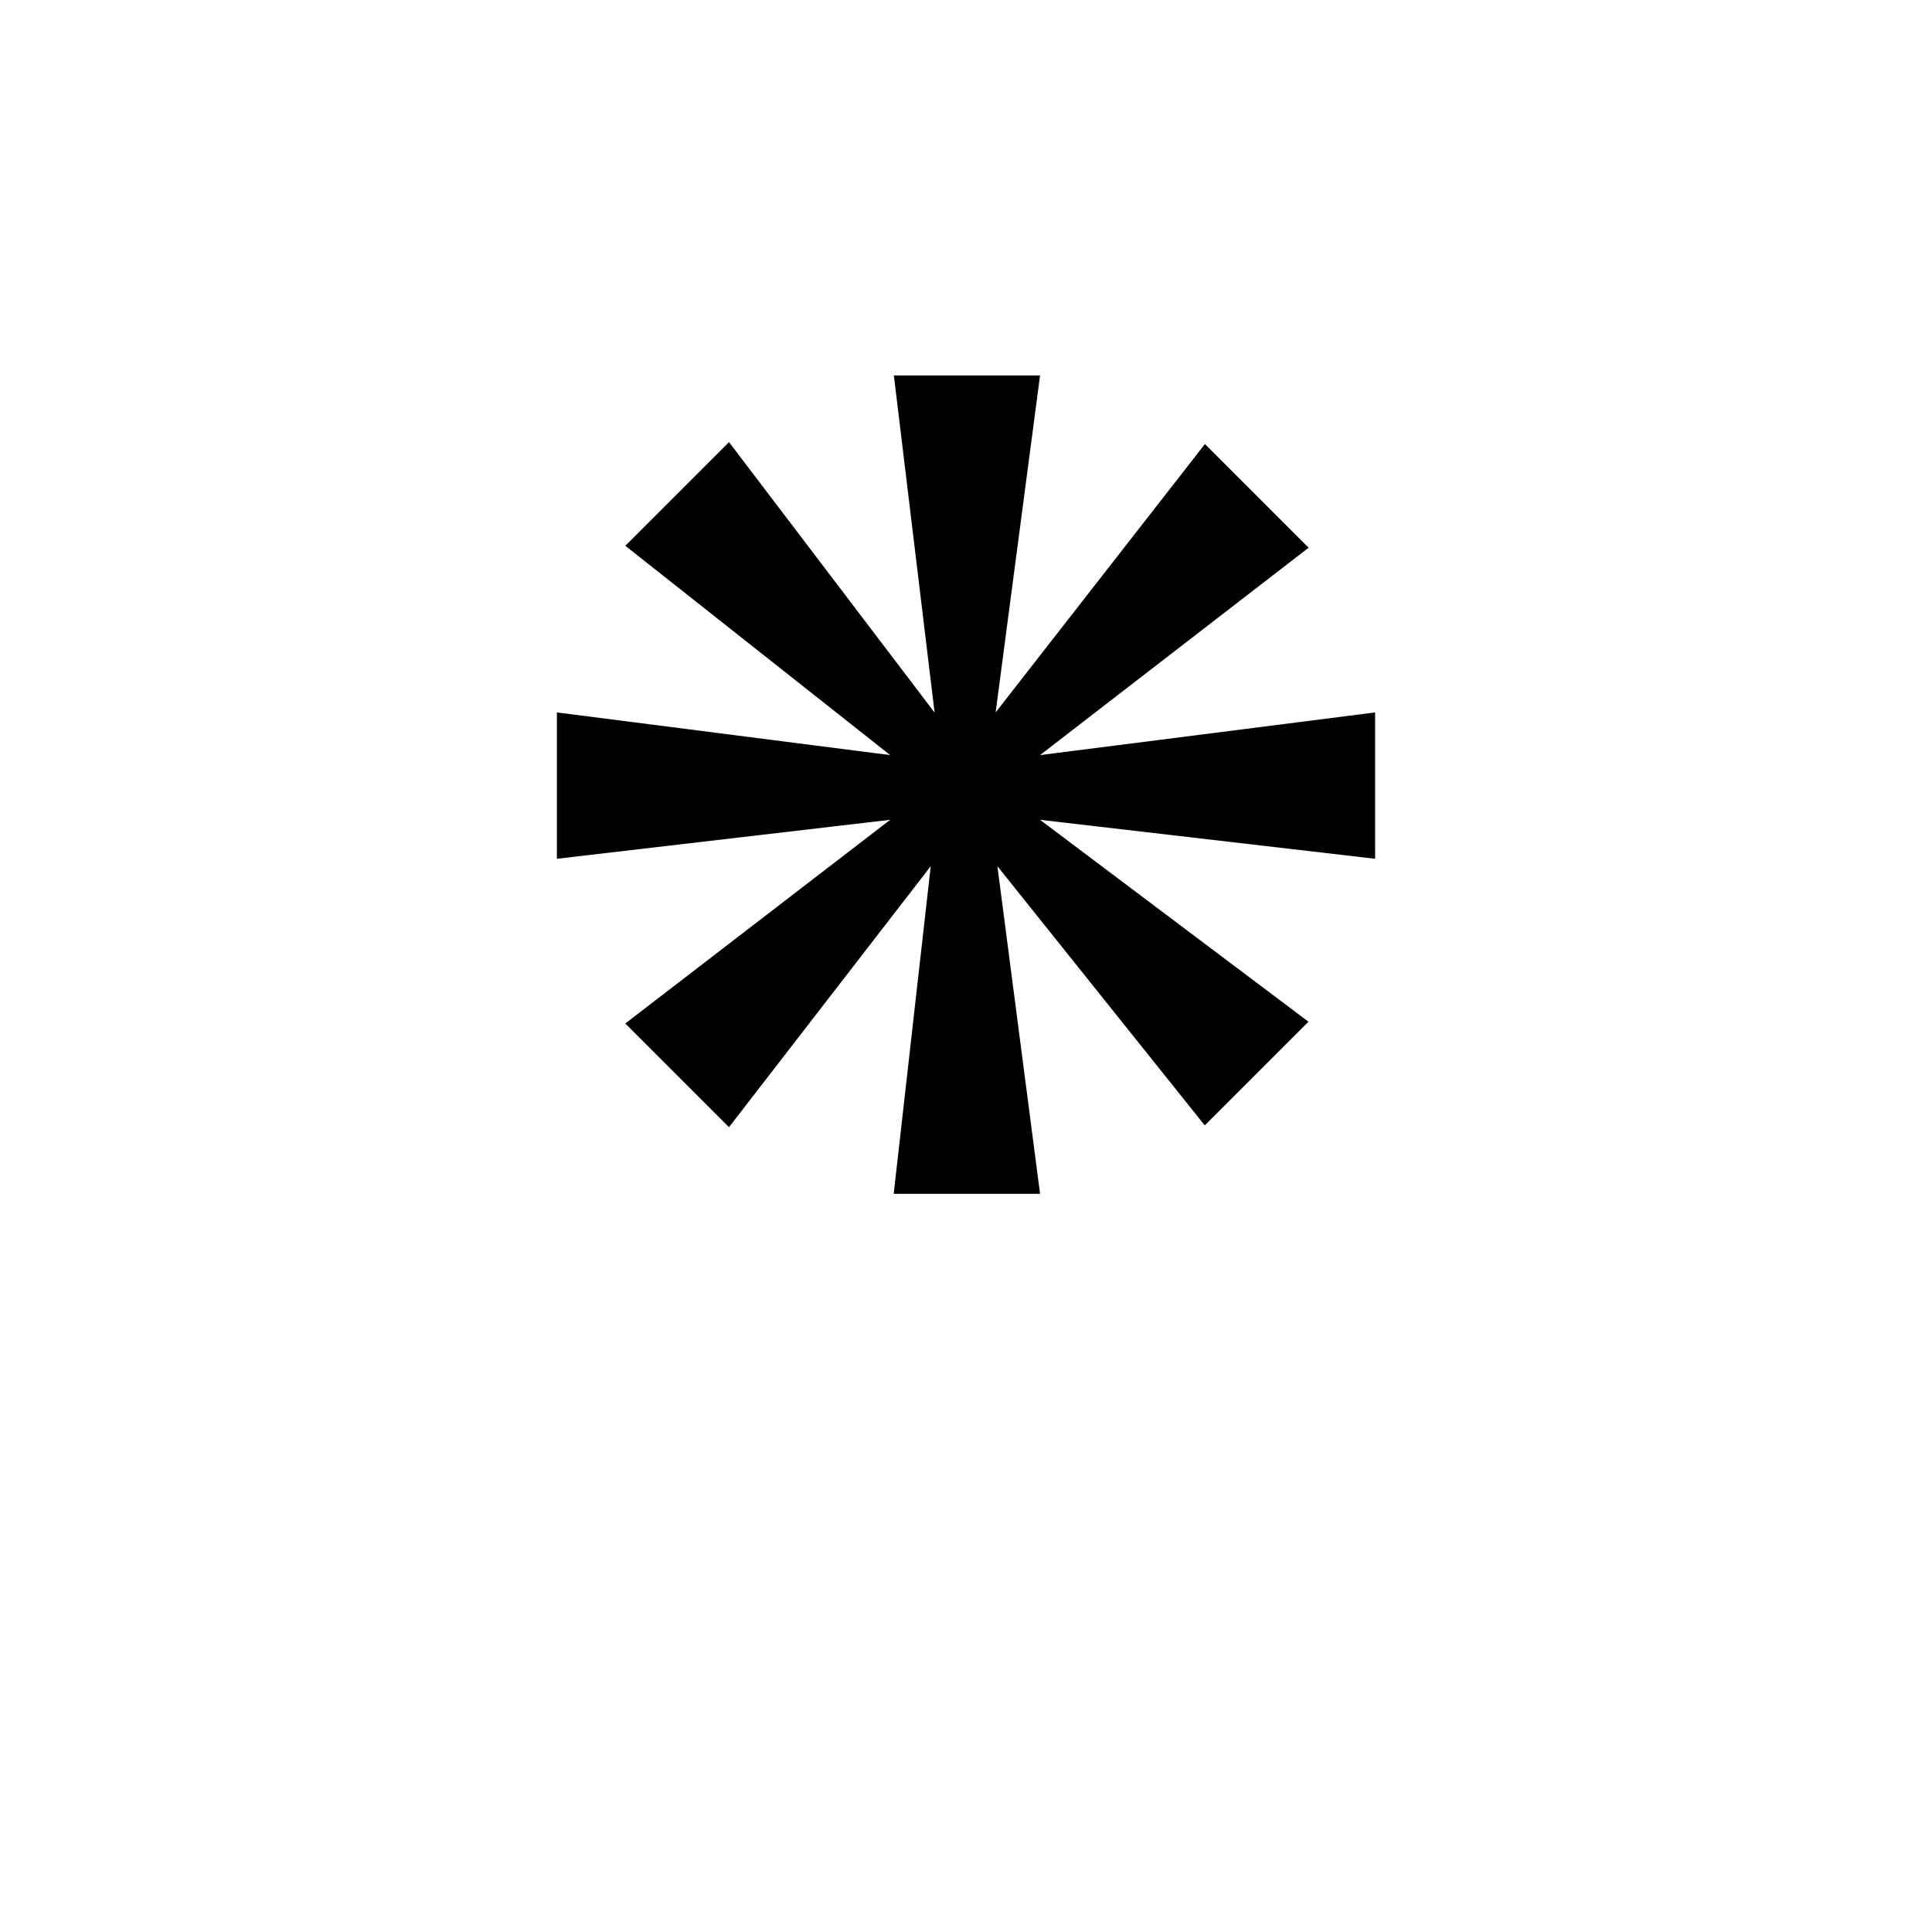
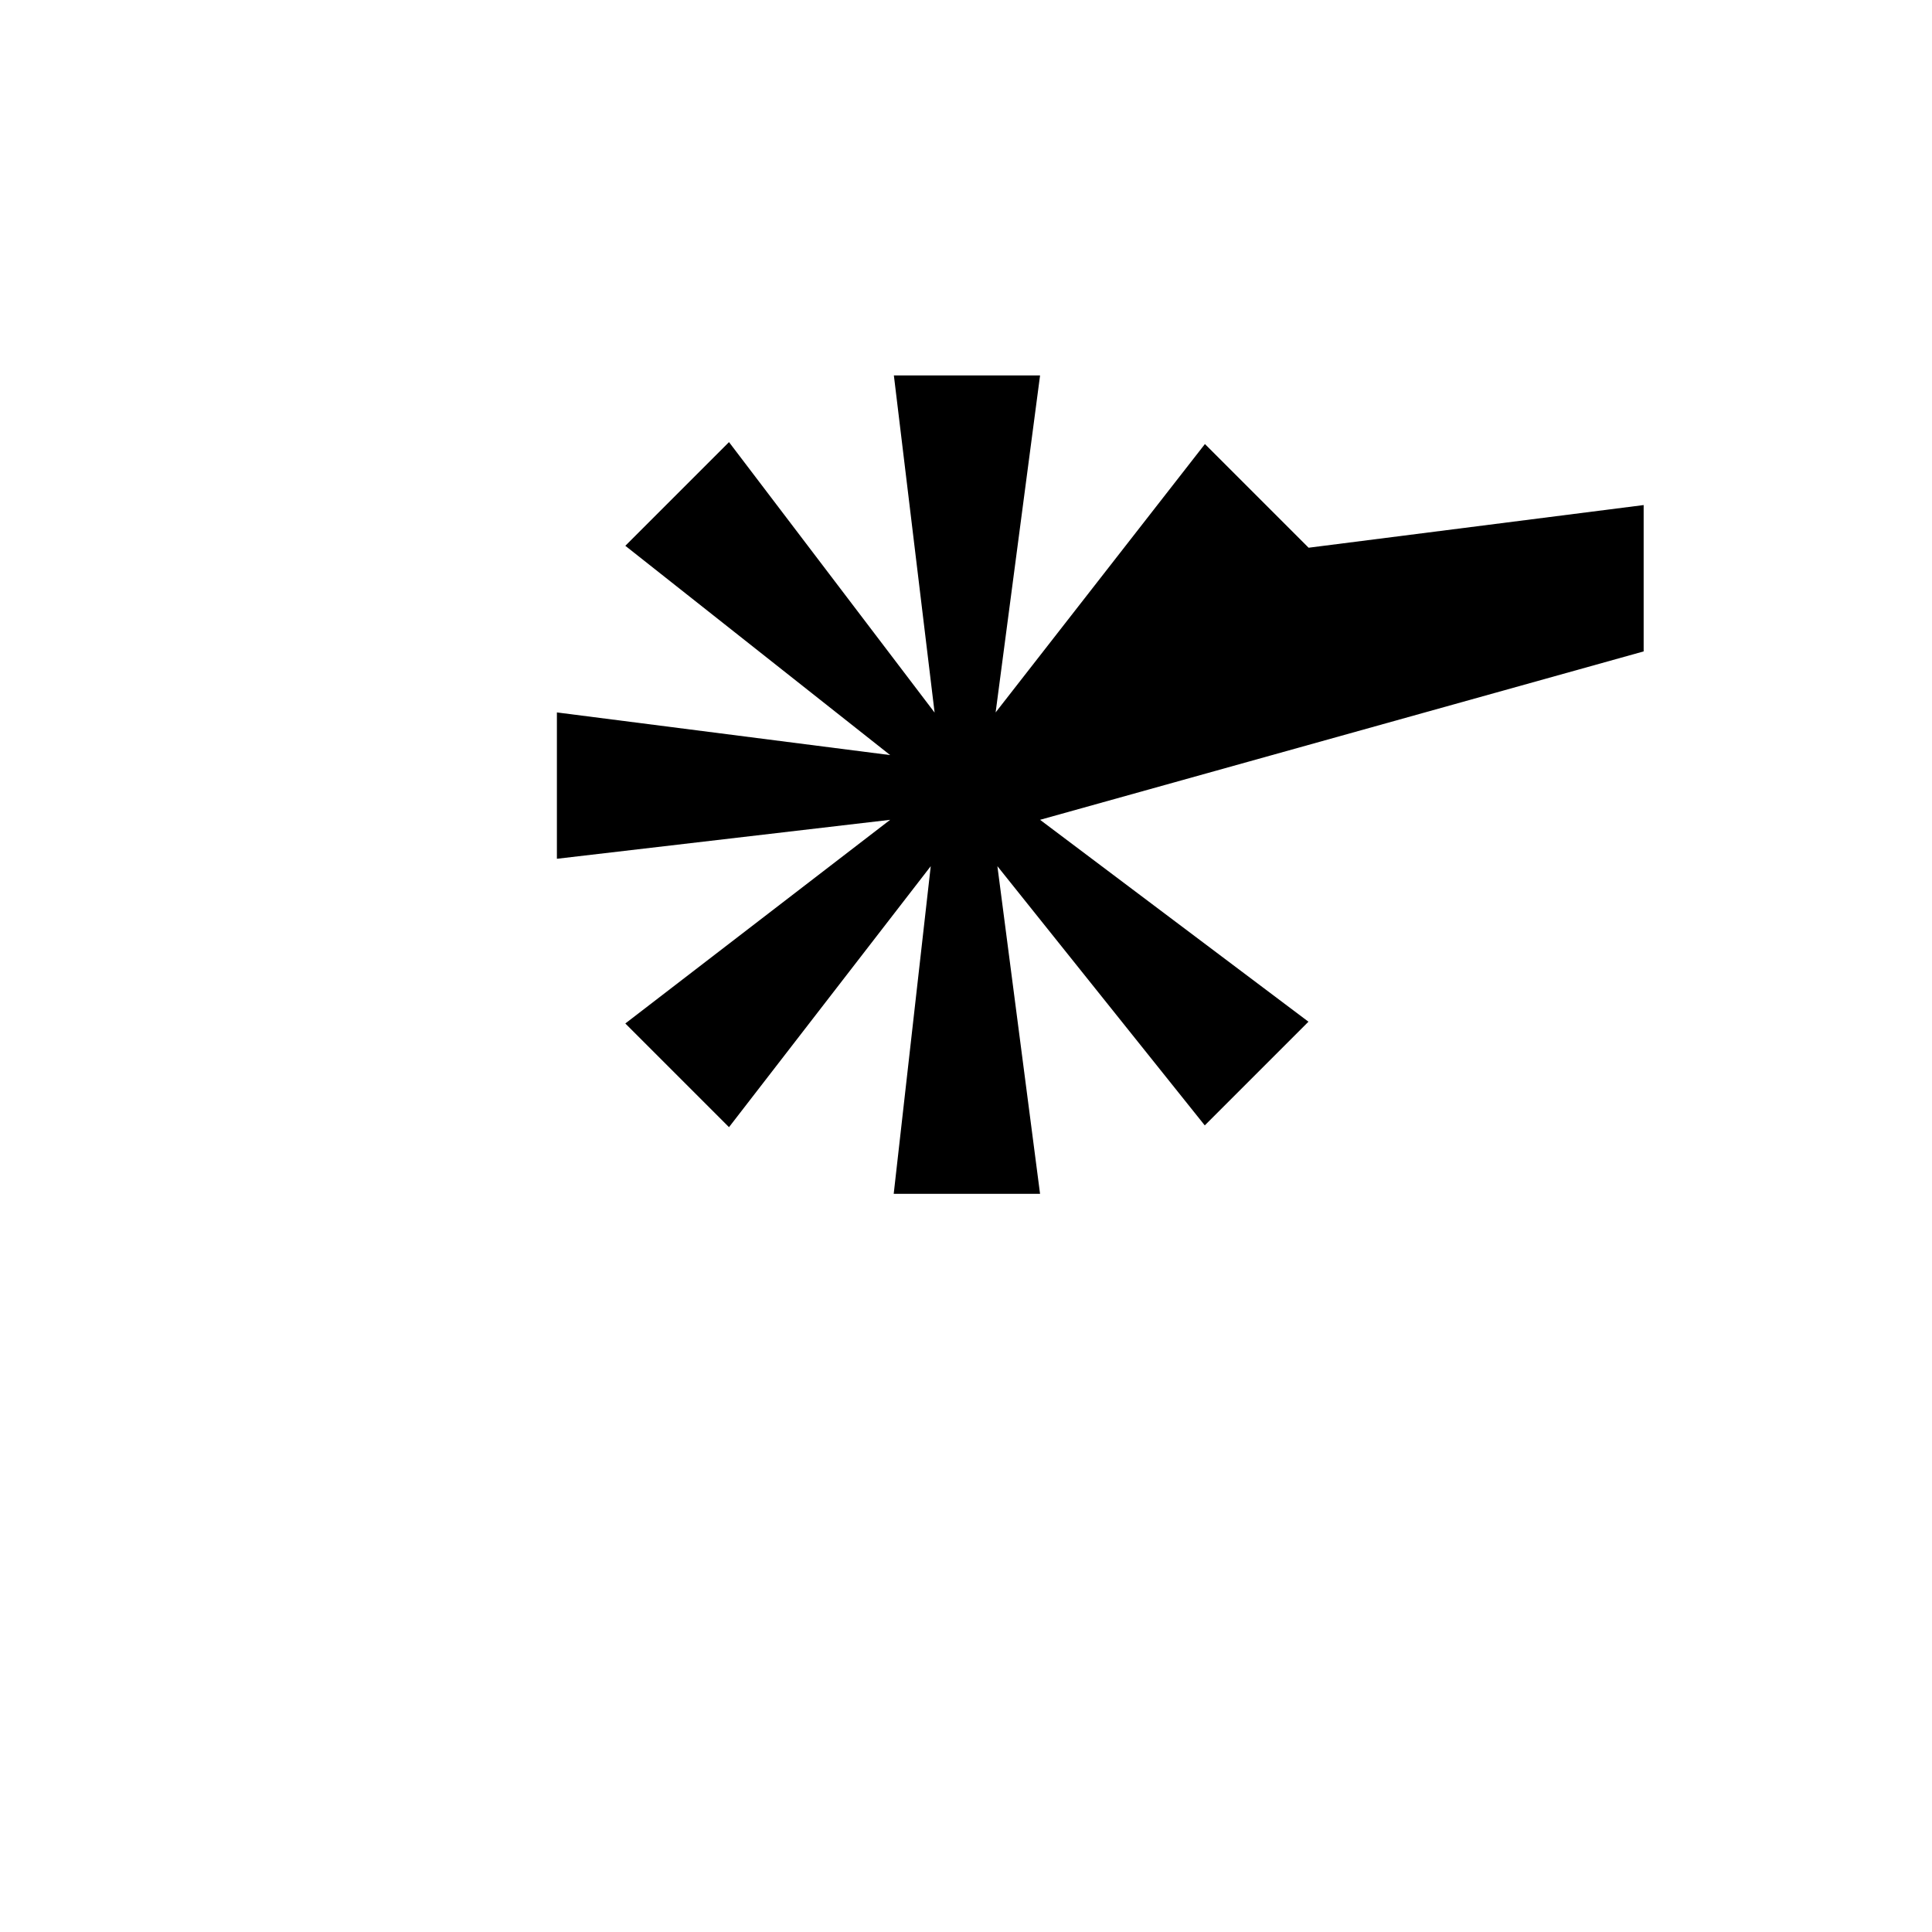
<svg xmlns="http://www.w3.org/2000/svg" width="16" height="16" viewBox="0 0 12 12">
-   <path d="m5.551 7.415.23-2.035-1.253 1.621-.644-.644 1.645-1.265-2.07.242v-.909l2.07.265-1.645-1.3.644-.644 1.277 1.68-.253-2.094h.908l-.276 2.093 1.3-1.667.644.644L6.46 4.69l2.081-.265v.909L6.46 5.092l1.667 1.254-.644.644-1.288-1.61.265 2.035z" style="font-style:normal;font-variant:normal;font-weight:400;font-stretch:normal;font-size:8px;line-height:0;font-family:'Noto Serif';-inkscape-font-specification:'Noto Serif';font-variant-ligatures:normal;font-variant-caps:normal;font-variant-numeric:normal;font-feature-settings:normal;text-align:start;writing-mode:lr-tb;text-anchor:start;fill:#000;fill-opacity:1;stroke:none;stroke-width:.15;stroke-linecap:square;stroke-linejoin:bevel;stroke-miterlimit:4;stroke-dasharray:none;stroke-dashoffset:0;stroke-opacity:1;paint-order:markers stroke fill" />
+   <path d="m5.551 7.415.23-2.035-1.253 1.621-.644-.644 1.645-1.265-2.07.242v-.909l2.07.265-1.645-1.3.644-.644 1.277 1.68-.253-2.094h.908l-.276 2.093 1.3-1.667.644.644l2.081-.265v.909L6.46 5.092l1.667 1.254-.644.644-1.288-1.61.265 2.035z" style="font-style:normal;font-variant:normal;font-weight:400;font-stretch:normal;font-size:8px;line-height:0;font-family:'Noto Serif';-inkscape-font-specification:'Noto Serif';font-variant-ligatures:normal;font-variant-caps:normal;font-variant-numeric:normal;font-feature-settings:normal;text-align:start;writing-mode:lr-tb;text-anchor:start;fill:#000;fill-opacity:1;stroke:none;stroke-width:.15;stroke-linecap:square;stroke-linejoin:bevel;stroke-miterlimit:4;stroke-dasharray:none;stroke-dashoffset:0;stroke-opacity:1;paint-order:markers stroke fill" />
</svg>